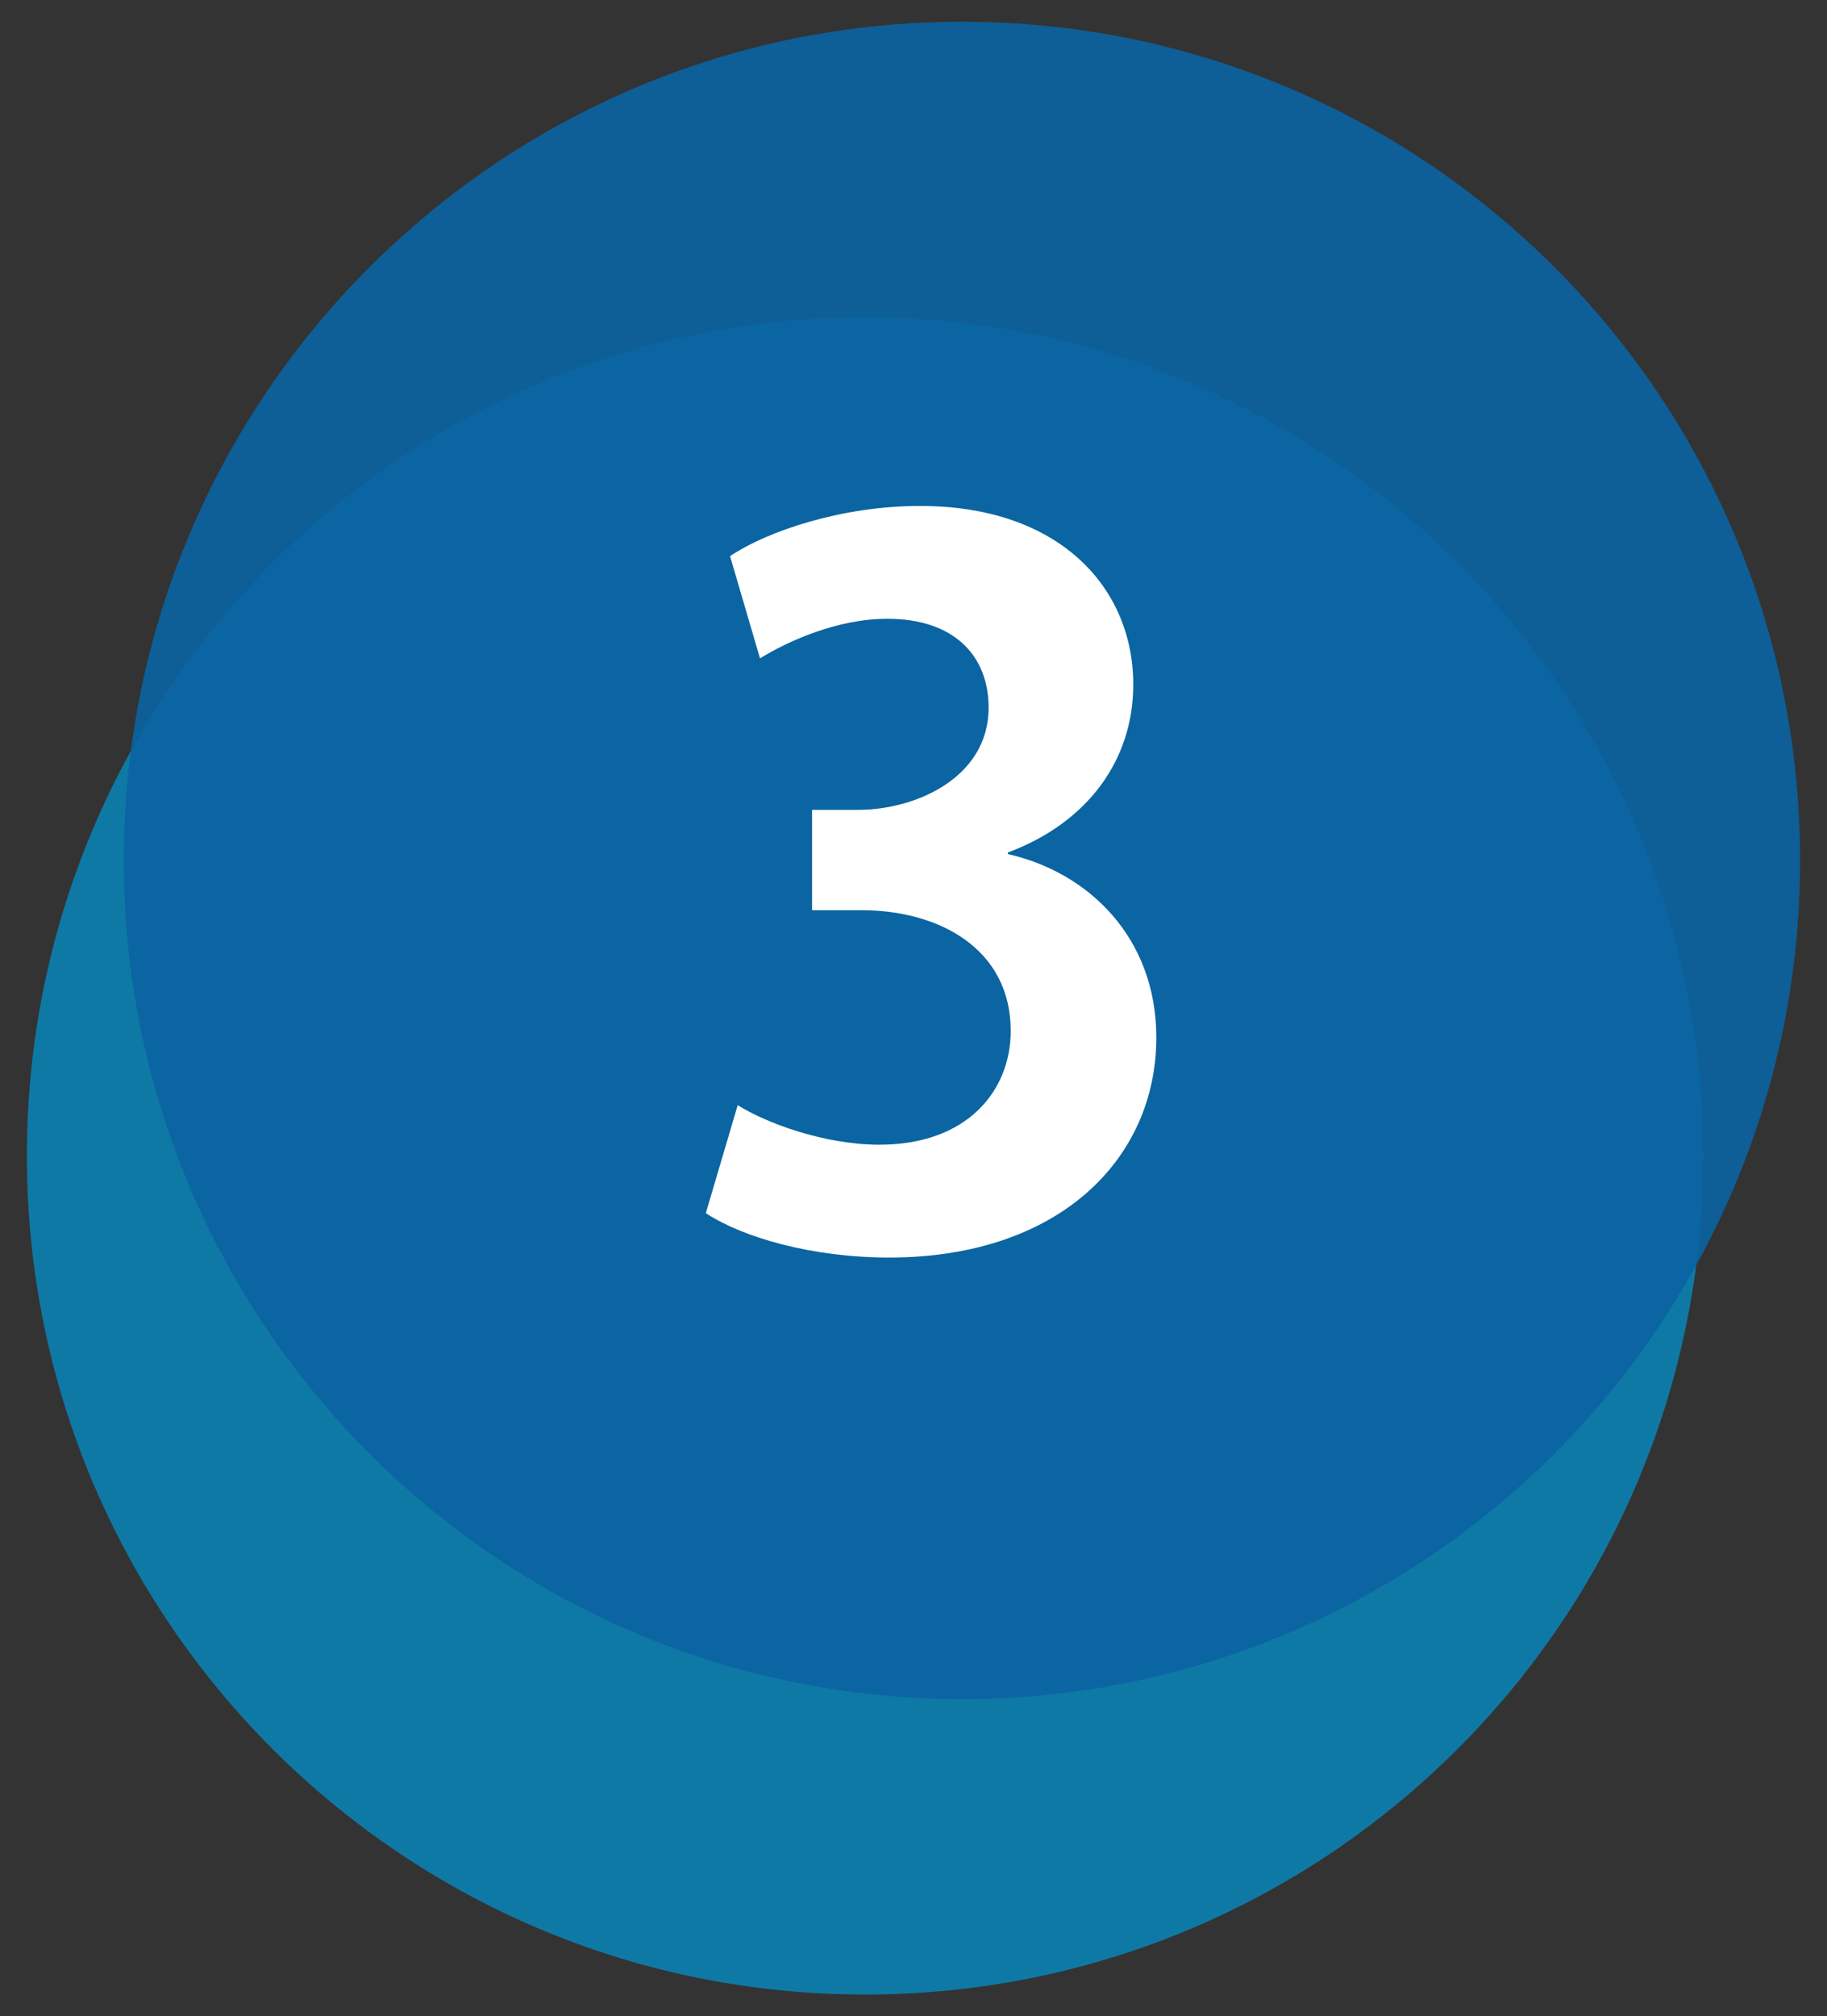
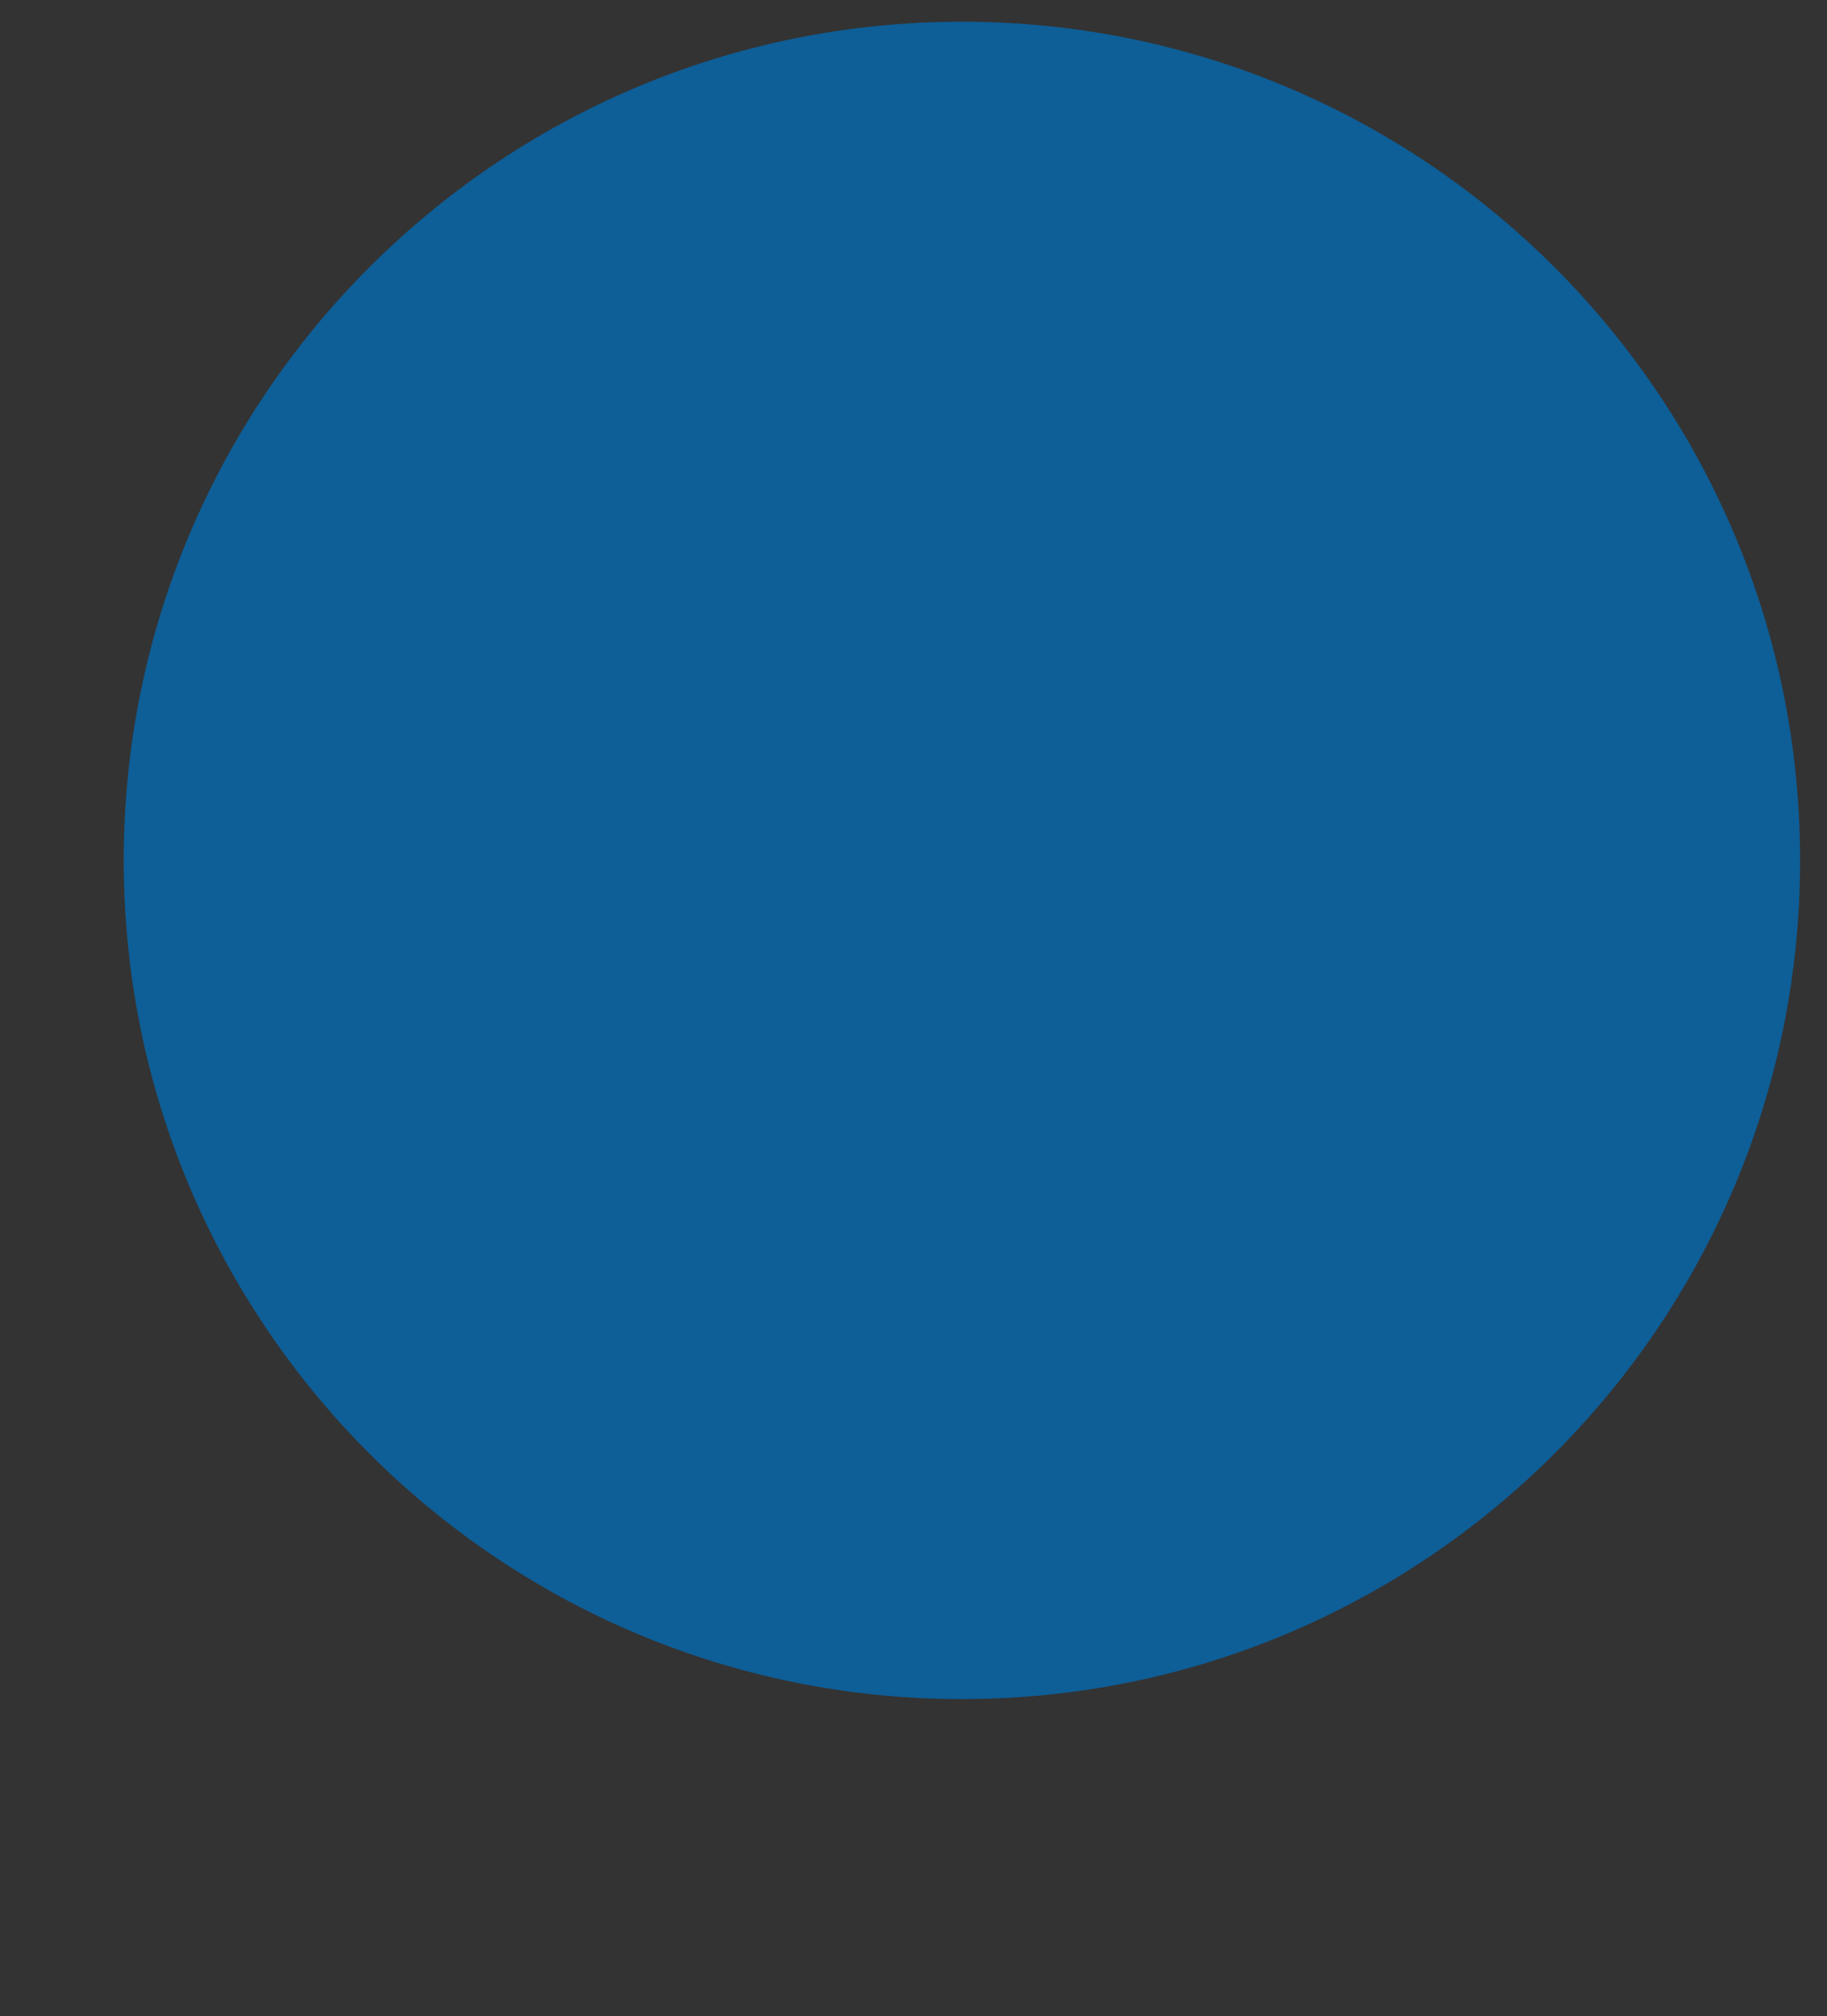
<svg xmlns="http://www.w3.org/2000/svg" id="_レイヤー_1" data-name="レイヤー 1" viewBox="0 0 95.1 104.89">
  <rect x="0" y="0" width="95.1" height="104.89" fill="#333333" stroke="none" />
  <defs>
    <style>
      .cls-1 {
        fill: #fff;
      }

      .cls-2 {
        fill: #0098d8;
        opacity: .7;
      }

      .cls-3 {
        fill: #0b63a2;
        opacity: .9;
      }
    </style>
  </defs>
-   <path class="cls-2" d="M88.66,60.13c0,24.09-19.54,43.63-43.63,43.63S1.4,84.23,1.4,60.13,20.94,16.5,45.03,16.5s43.63,19.54,43.63,43.63Z" />
  <path class="cls-3" d="M93.7,44.76c0,24.1-19.53,43.63-43.63,43.63S6.44,68.85,6.44,44.76,25.97,1.13,50.07,1.13s43.63,19.53,43.63,43.63Z" />
-   <path class="cls-1" d="M52.46,44.43c4.22,.95,7.73,4.37,7.73,9.54,0,6.33-5.07,11.45-13.91,11.45-4.02,0-7.63-1.05-9.54-2.31l1.66-5.62c1.41,.9,4.47,2.06,7.38,2.06,4.57,0,6.83-2.81,6.83-5.92,0-4.27-3.72-6.28-7.78-6.28h-2.56v-5.22h2.41c2.96,0,6.78-1.66,6.78-5.32,0-2.66-1.76-4.62-5.27-4.62-2.61,0-5.17,1.16-6.63,2.06l-1.56-5.32c1.96-1.31,5.83-2.61,9.89-2.61,7.28,0,11.1,4.27,11.1,9.29,0,3.92-2.36,7.18-6.53,8.74v.1Z" />
</svg>